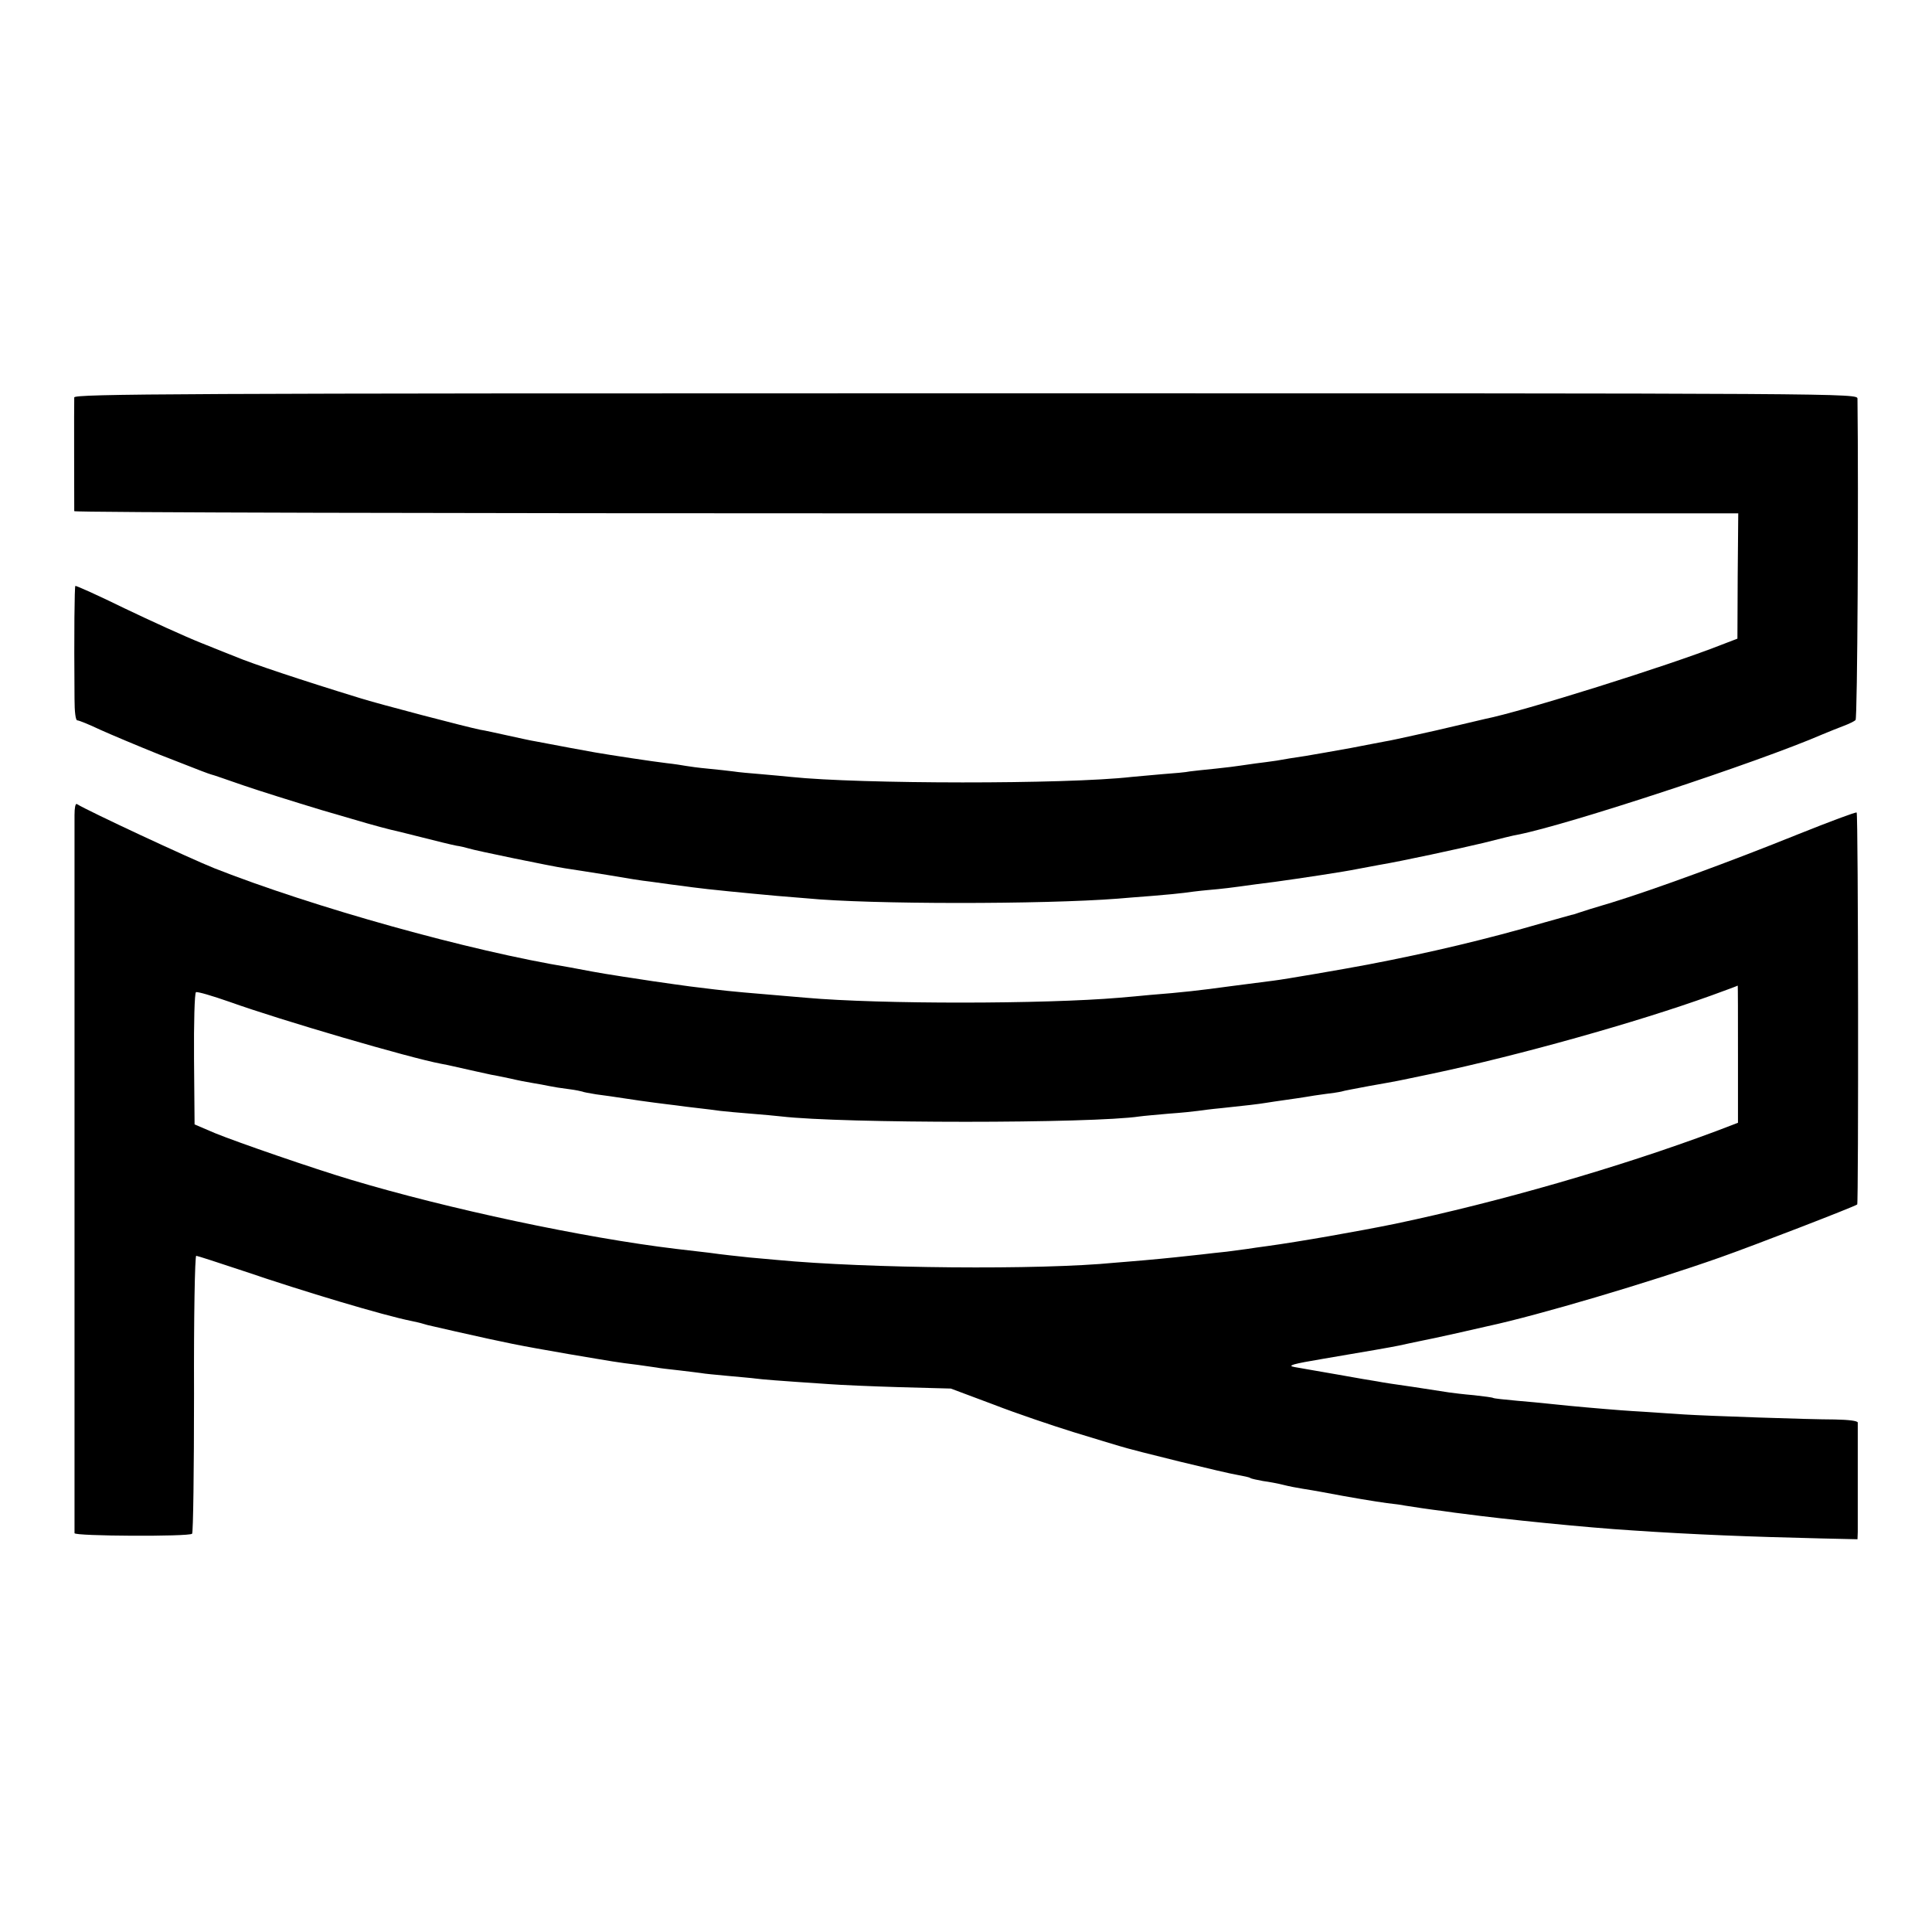
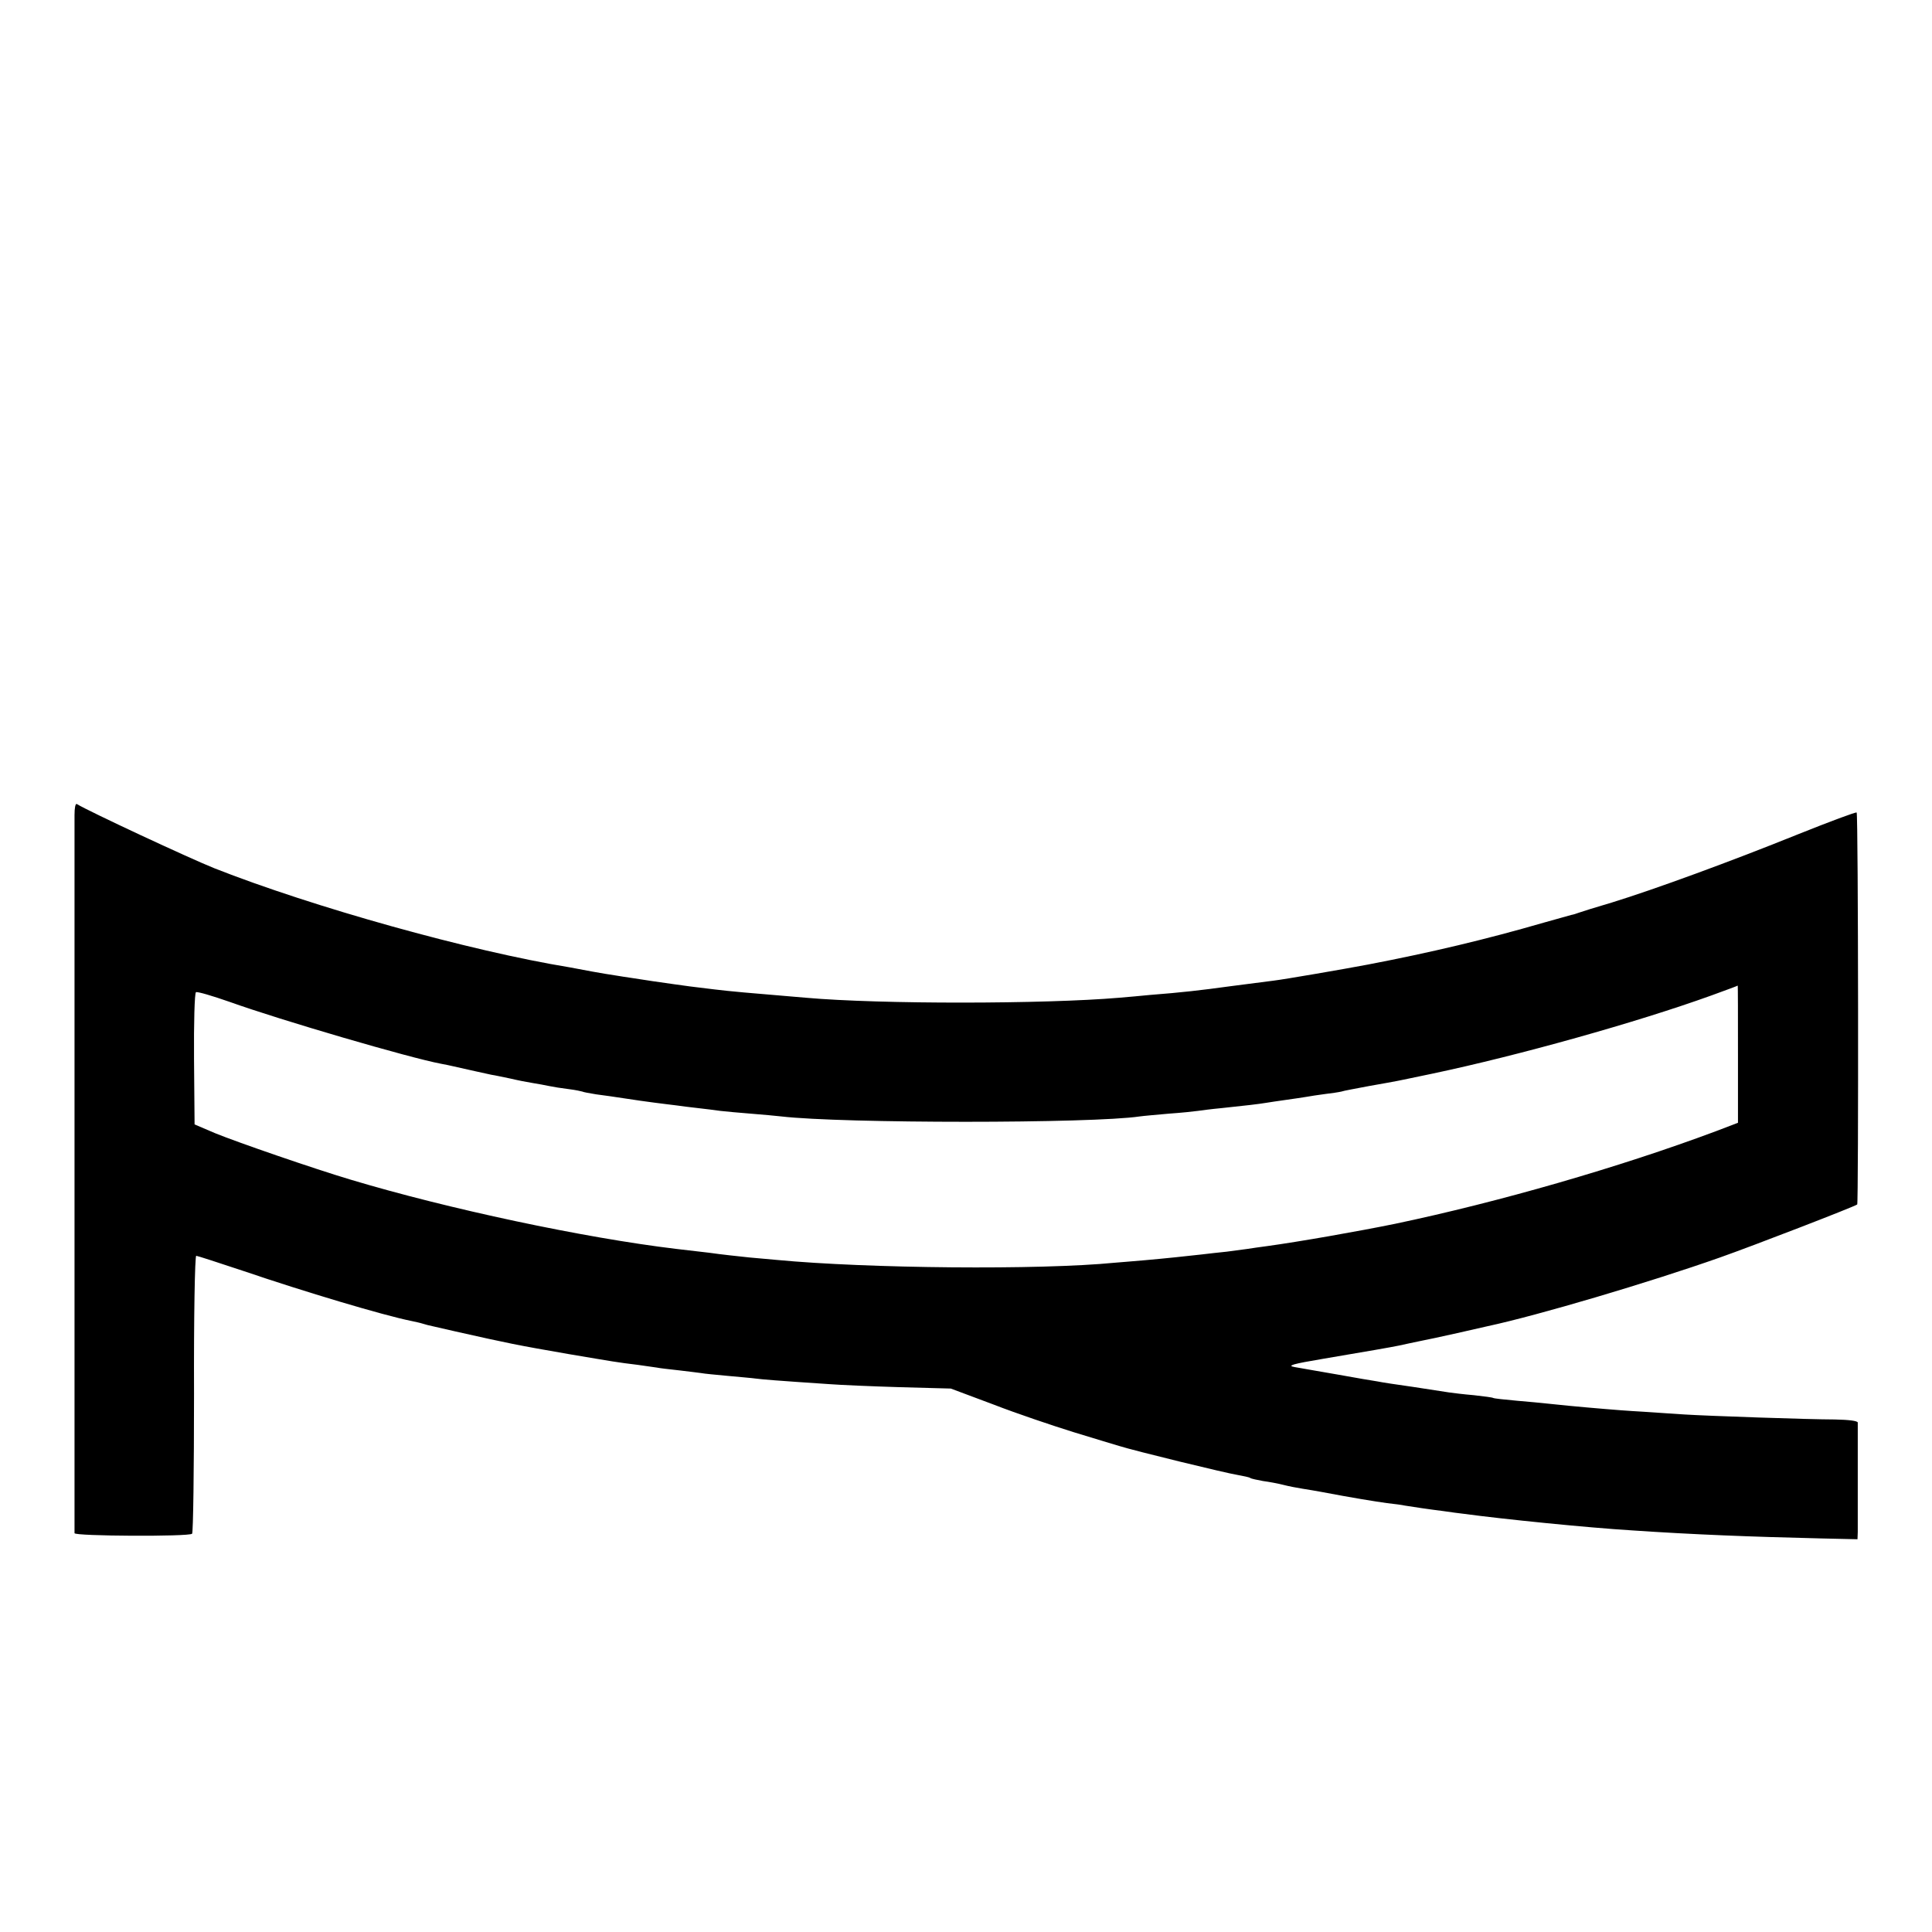
<svg xmlns="http://www.w3.org/2000/svg" version="1.0" width="700pt" height="700pt" viewBox="0 0 700 700" preserveAspectRatio="xMidYMid meet">
  <g transform="translate(0,700) scale(0.1,-0.1)" fill="#000000" stroke="none">
-     <path d="M269 5560 c-1 -18 0 -402 0 -412 1 -5 1357 -8 3015 -8 l3014 0 -2 -227 -1 -227 -60 -23 c-190 -75 -719 -241 -855 -268 -8 -2 -46 -11 -85 -20 -99 -23 -92 -22 -175 -40 -41 -9 -86 -19 -100 -21 -14 -3 -70 -13 -125 -24 -55 -10 -129 -23 -165 -29 -36 -5 -83 -13 -105 -17 -22 -3 -56 -8 -75 -10 -19 -3 -44 -6 -56 -8 -11 -2 -52 -7 -90 -11 -38 -4 -80 -8 -93 -10 -13 -3 -58 -7 -100 -10 -42 -4 -92 -8 -111 -10 -237 -27 -986 -26 -1234 0 -22 2 -70 7 -108 10 -37 3 -83 7 -101 10 -17 2 -59 7 -92 10 -33 3 -69 8 -80 10 -11 2 -42 7 -70 10 -44 5 -203 29 -260 39 -18 3 -148 27 -215 40 -14 2 -59 12 -100 21 -41 9 -86 19 -100 21 -50 10 -371 94 -437 115 -212 65 -391 125 -448 149 -11 4 -67 27 -125 50 -58 23 -183 80 -279 126 -96 47 -176 83 -178 81 -3 -4 -5 -165 -3 -409 0 -48 4 -78 10 -78 6 0 43 -15 83 -34 40 -18 135 -58 212 -89 168 -66 177 -69 190 -73 6 -1 57 -19 115 -39 58 -20 186 -60 285 -90 156 -46 202 -59 250 -71 6 -1 55 -13 110 -27 55 -14 112 -28 128 -31 15 -2 35 -7 45 -10 24 -8 302 -65 349 -72 21 -3 90 -14 153 -24 63 -11 132 -22 154 -24 21 -3 57 -8 80 -11 22 -3 57 -7 76 -10 51 -7 194 -21 305 -31 39 -3 88 -7 110 -9 225 -22 854 -22 1125 -1 19 2 76 6 125 10 50 4 101 9 115 11 14 2 52 7 85 10 58 5 81 8 175 21 25 3 56 7 70 9 88 12 253 37 296 46 28 5 64 12 80 15 84 14 291 59 379 80 55 14 111 28 125 30 179 35 870 262 1105 364 22 9 56 23 75 30 19 7 39 17 43 21 7 5 11 823 7 1164 0 20 -4 20 -3230 20 -2869 0 -3230 -2 -3231 -15z" />
    <path d="M270 4048 c0 -56 0 -2590 0 -2603 0 -11 415 -13 426 -2 4 4 7 232 7 507 -1 275 3 500 8 500 4 0 81 -25 171 -55 220 -75 508 -161 608 -181 14 -3 33 -7 42 -10 9 -3 25 -7 35 -9 10 -2 47 -11 83 -19 196 -44 220 -49 410 -82 166 -28 175 -30 250 -39 30 -4 62 -9 70 -10 8 -2 44 -6 80 -10 36 -4 72 -9 81 -10 9 -2 52 -6 95 -10 43 -4 90 -8 104 -10 23 -3 70 -7 265 -20 39 -3 153 -8 255 -11 l185 -5 155 -58 c85 -33 216 -77 290 -100 74 -23 149 -45 165 -50 53 -17 389 -99 429 -105 21 -4 42 -8 46 -11 4 -3 25 -7 46 -11 22 -3 55 -9 74 -14 19 -5 51 -11 70 -14 19 -3 49 -8 65 -11 121 -23 197 -35 240 -41 28 -3 57 -7 65 -9 24 -4 91 -14 140 -20 25 -4 59 -8 75 -10 140 -19 446 -50 610 -60 221 -15 429 -23 683 -29 l132 -3 1 26 c0 31 0 382 0 397 -1 6 -32 10 -83 11 -92 0 -465 13 -543 18 -27 2 -95 6 -150 10 -55 3 -118 8 -140 10 -86 7 -188 17 -213 20 -15 2 -63 6 -107 10 -44 4 -82 8 -85 10 -3 2 -34 6 -70 10 -36 3 -76 8 -90 10 -14 2 -72 11 -130 20 -58 8 -116 17 -130 20 -14 2 -79 13 -145 25 -66 11 -136 24 -155 27 -28 5 -8 11 105 30 165 28 241 41 275 48 14 3 45 10 70 15 25 5 88 18 140 30 52 12 102 23 110 25 182 39 584 158 842 249 114 40 487 184 497 192 5 4 4 1414 -2 1420 -2 3 -98 -33 -213 -79 -240 -97 -521 -200 -674 -247 -58 -17 -112 -34 -120 -37 -8 -3 -20 -7 -27 -8 -6 -2 -51 -14 -100 -28 -207 -60 -408 -108 -638 -152 -84 -16 -305 -54 -340 -58 -22 -3 -92 -12 -155 -20 -109 -15 -179 -23 -295 -32 -27 -3 -77 -7 -110 -10 -270 -23 -864 -24 -1135 0 -216 18 -272 23 -330 30 -25 3 -65 8 -90 11 -25 3 -85 12 -135 19 -49 8 -108 16 -130 20 -22 3 -62 10 -90 15 -27 5 -63 12 -80 15 -362 59 -933 219 -1288 359 -90 36 -455 206 -499 233 -5 2 -8 -15 -8 -39z m6027 -867 l0 -249 -81 -31 c-351 -131 -785 -256 -1161 -335 -132 -27 -348 -65 -465 -81 -25 -3 -56 -8 -70 -10 -14 -2 -47 -6 -75 -10 -27 -3 -68 -7 -90 -10 -63 -7 -128 -14 -207 -21 -40 -3 -89 -8 -108 -9 -274 -27 -897 -21 -1225 10 -16 1 -61 6 -100 9 -38 4 -104 11 -145 17 -41 5 -95 11 -120 14 -334 40 -827 145 -1180 251 -137 41 -409 135 -490 168 l-75 32 -2 237 c-1 130 2 239 7 242 5 3 59 -13 122 -35 187 -67 653 -203 765 -224 15 -3 37 -7 48 -10 48 -11 112 -25 135 -30 14 -2 45 -9 70 -14 25 -6 61 -13 80 -16 19 -3 46 -8 60 -11 14 -3 45 -8 70 -11 25 -3 47 -8 50 -9 3 -2 26 -6 50 -10 25 -3 72 -10 105 -15 33 -5 80 -12 105 -15 25 -3 61 -8 80 -10 19 -3 55 -7 80 -10 25 -3 61 -7 80 -10 19 -2 69 -7 110 -10 41 -3 91 -8 110 -10 222 -26 1128 -26 1300 0 14 2 61 6 105 10 44 3 91 8 105 10 14 2 52 7 85 10 87 9 137 15 161 19 12 2 45 7 74 11 29 4 62 9 74 11 12 2 41 7 66 10 25 3 52 7 60 9 8 3 53 11 100 20 47 8 94 17 105 19 11 2 67 14 125 26 313 66 741 186 1010 283 52 19 96 35 96 36 1 1 1 -111 1 -248z" />
  </g>
</svg>